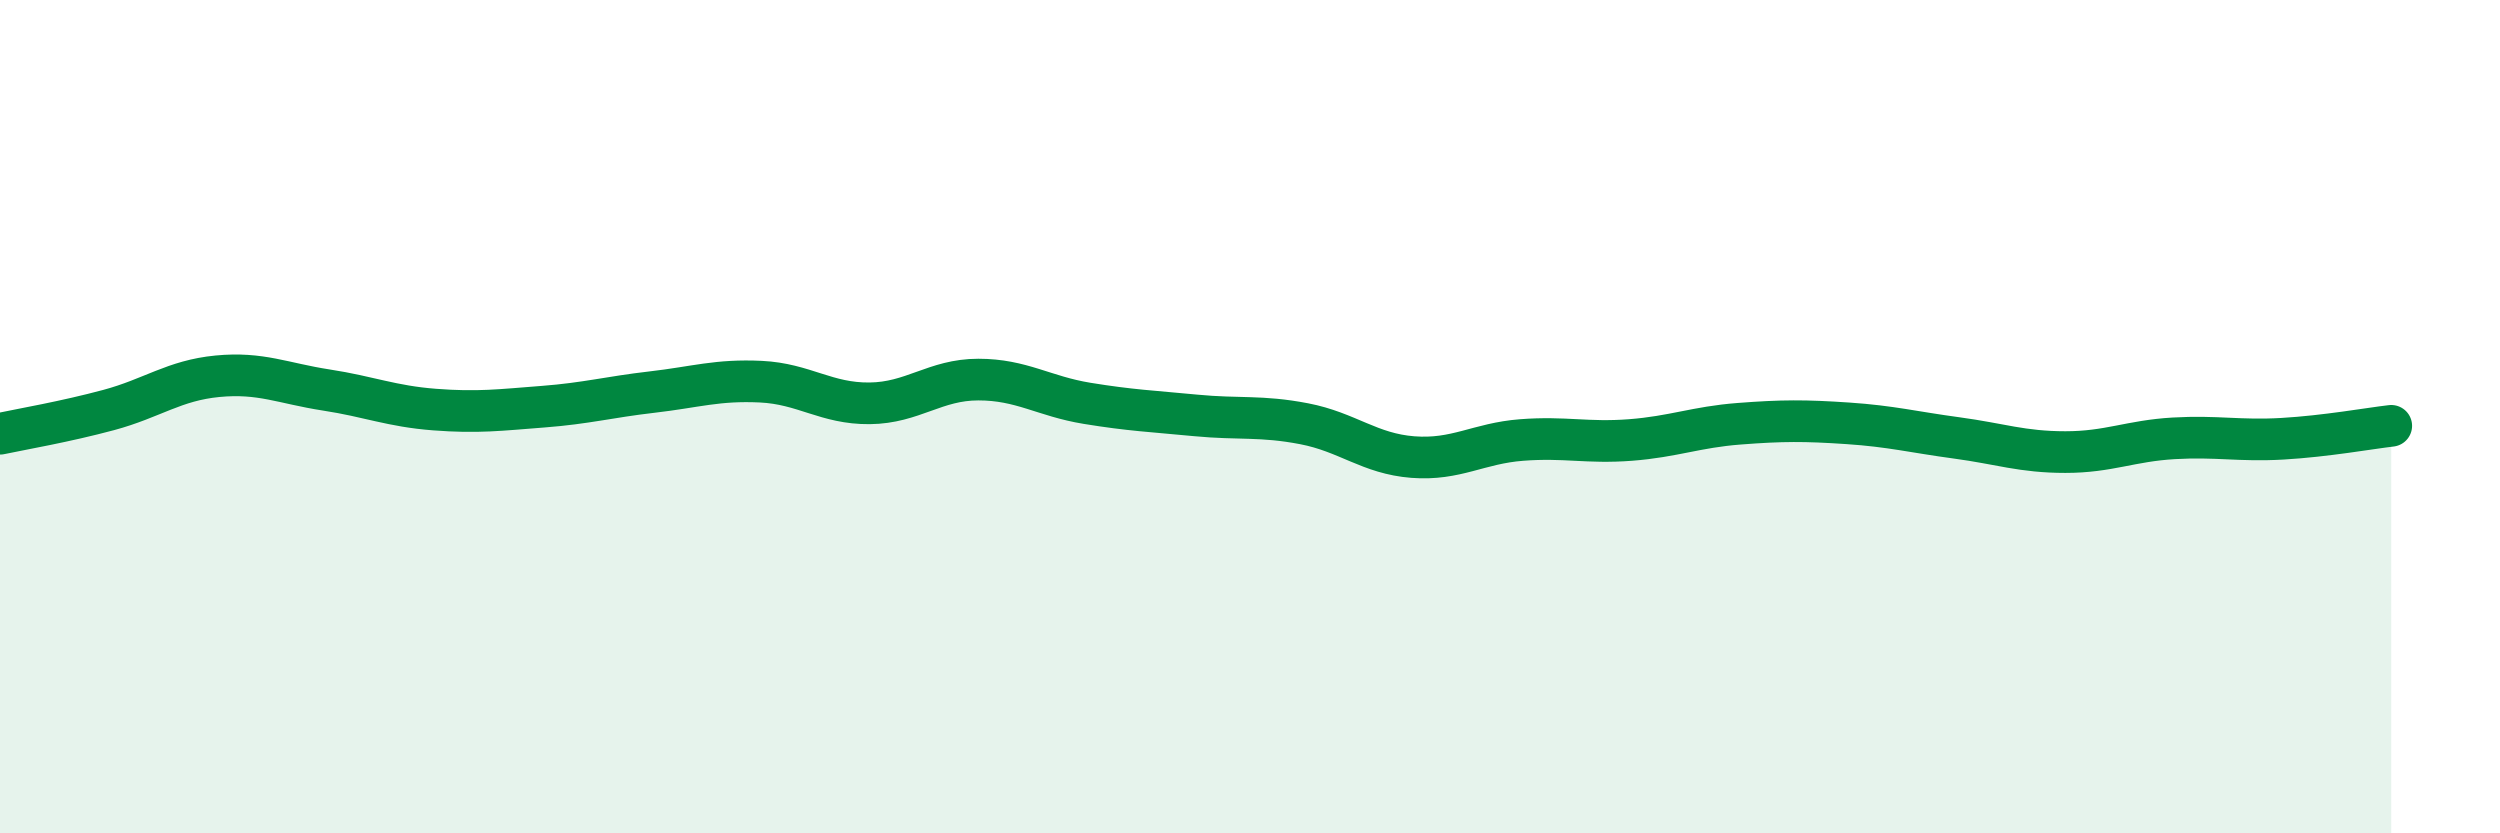
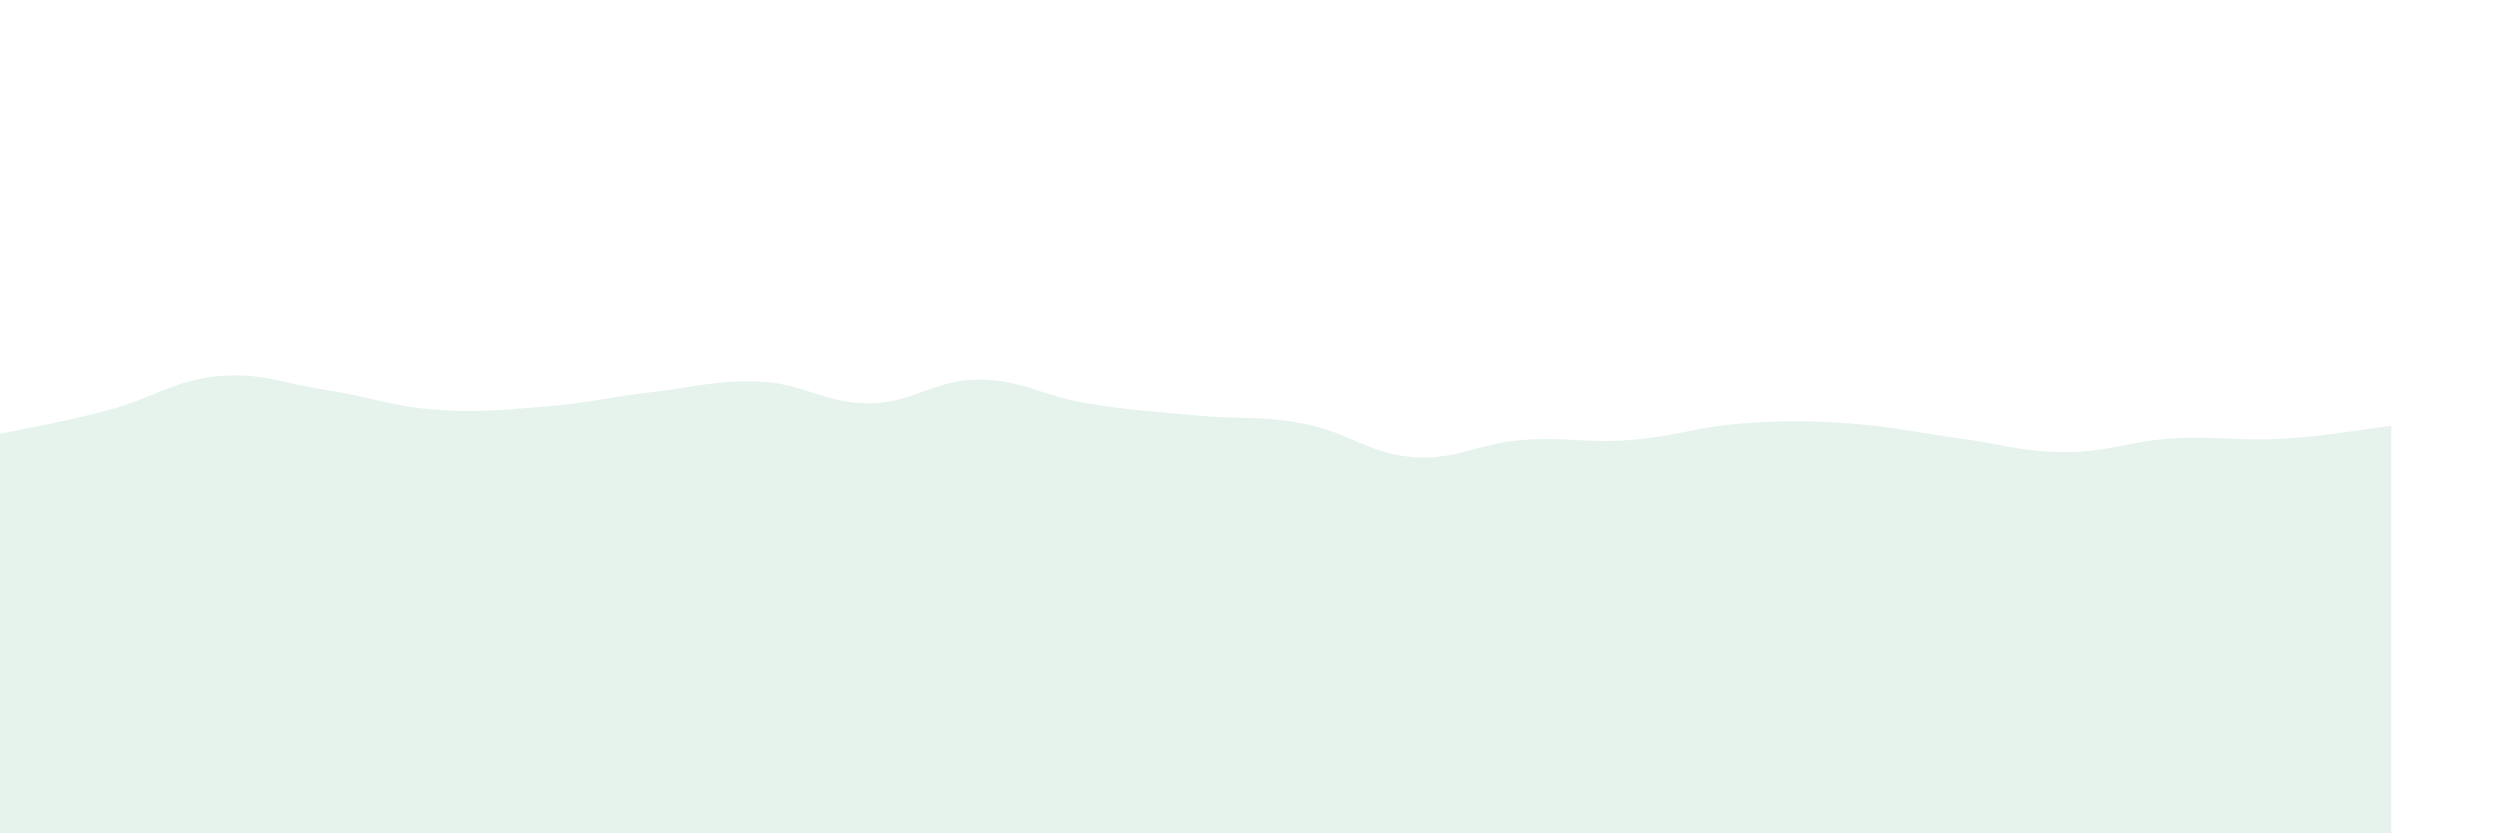
<svg xmlns="http://www.w3.org/2000/svg" width="60" height="20" viewBox="0 0 60 20">
  <path d="M 0,10.41 C 0.52,10.3 1.57,10.12 2.61,9.84 C 3.65,9.56 4.18,9.13 5.22,9.03 C 6.26,8.93 6.79,9.2 7.83,9.36 C 8.87,9.52 9.39,9.75 10.43,9.83 C 11.47,9.91 12,9.84 13.04,9.76 C 14.08,9.68 14.61,9.53 15.65,9.41 C 16.69,9.29 17.22,9.11 18.26,9.16 C 19.3,9.21 19.83,9.69 20.87,9.68 C 21.91,9.67 22.44,9.11 23.48,9.11 C 24.52,9.11 25.05,9.51 26.09,9.68 C 27.13,9.85 27.66,9.87 28.7,9.97 C 29.74,10.07 30.26,9.97 31.3,10.17 C 32.34,10.37 32.87,10.89 33.91,10.97 C 34.95,11.05 35.48,10.64 36.52,10.56 C 37.56,10.48 38.09,10.64 39.13,10.56 C 40.17,10.48 40.7,10.25 41.74,10.17 C 42.78,10.09 43.31,10.09 44.35,10.16 C 45.39,10.23 45.92,10.37 46.96,10.51 C 48,10.65 48.53,10.85 49.57,10.85 C 50.61,10.85 51.13,10.58 52.17,10.52 C 53.21,10.46 53.74,10.59 54.78,10.53 C 55.82,10.47 56.87,10.28 57.39,10.22L57.39 20L0 20Z" fill="#008740" opacity="0.1" stroke-linecap="round" stroke-linejoin="round" />
-   <path d="M 0,10.41 C 0.52,10.3 1.57,10.12 2.61,9.84 C 3.65,9.56 4.18,9.13 5.22,9.03 C 6.26,8.93 6.79,9.2 7.83,9.36 C 8.87,9.52 9.39,9.75 10.43,9.83 C 11.47,9.91 12,9.84 13.04,9.76 C 14.08,9.68 14.61,9.53 15.65,9.41 C 16.69,9.29 17.22,9.11 18.26,9.16 C 19.3,9.21 19.83,9.69 20.87,9.68 C 21.91,9.67 22.44,9.11 23.48,9.11 C 24.52,9.11 25.05,9.51 26.09,9.68 C 27.13,9.85 27.66,9.87 28.7,9.97 C 29.74,10.07 30.26,9.97 31.3,10.17 C 32.34,10.37 32.87,10.89 33.91,10.97 C 34.95,11.05 35.48,10.64 36.52,10.56 C 37.56,10.48 38.09,10.64 39.13,10.56 C 40.17,10.48 40.7,10.25 41.74,10.17 C 42.78,10.09 43.31,10.09 44.35,10.16 C 45.39,10.23 45.92,10.37 46.96,10.51 C 48,10.65 48.53,10.85 49.57,10.85 C 50.61,10.85 51.13,10.58 52.17,10.52 C 53.21,10.46 53.74,10.59 54.78,10.53 C 55.82,10.47 56.87,10.28 57.39,10.22" stroke="#008740" stroke-width="1" fill="none" stroke-linecap="round" stroke-linejoin="round" />
</svg>